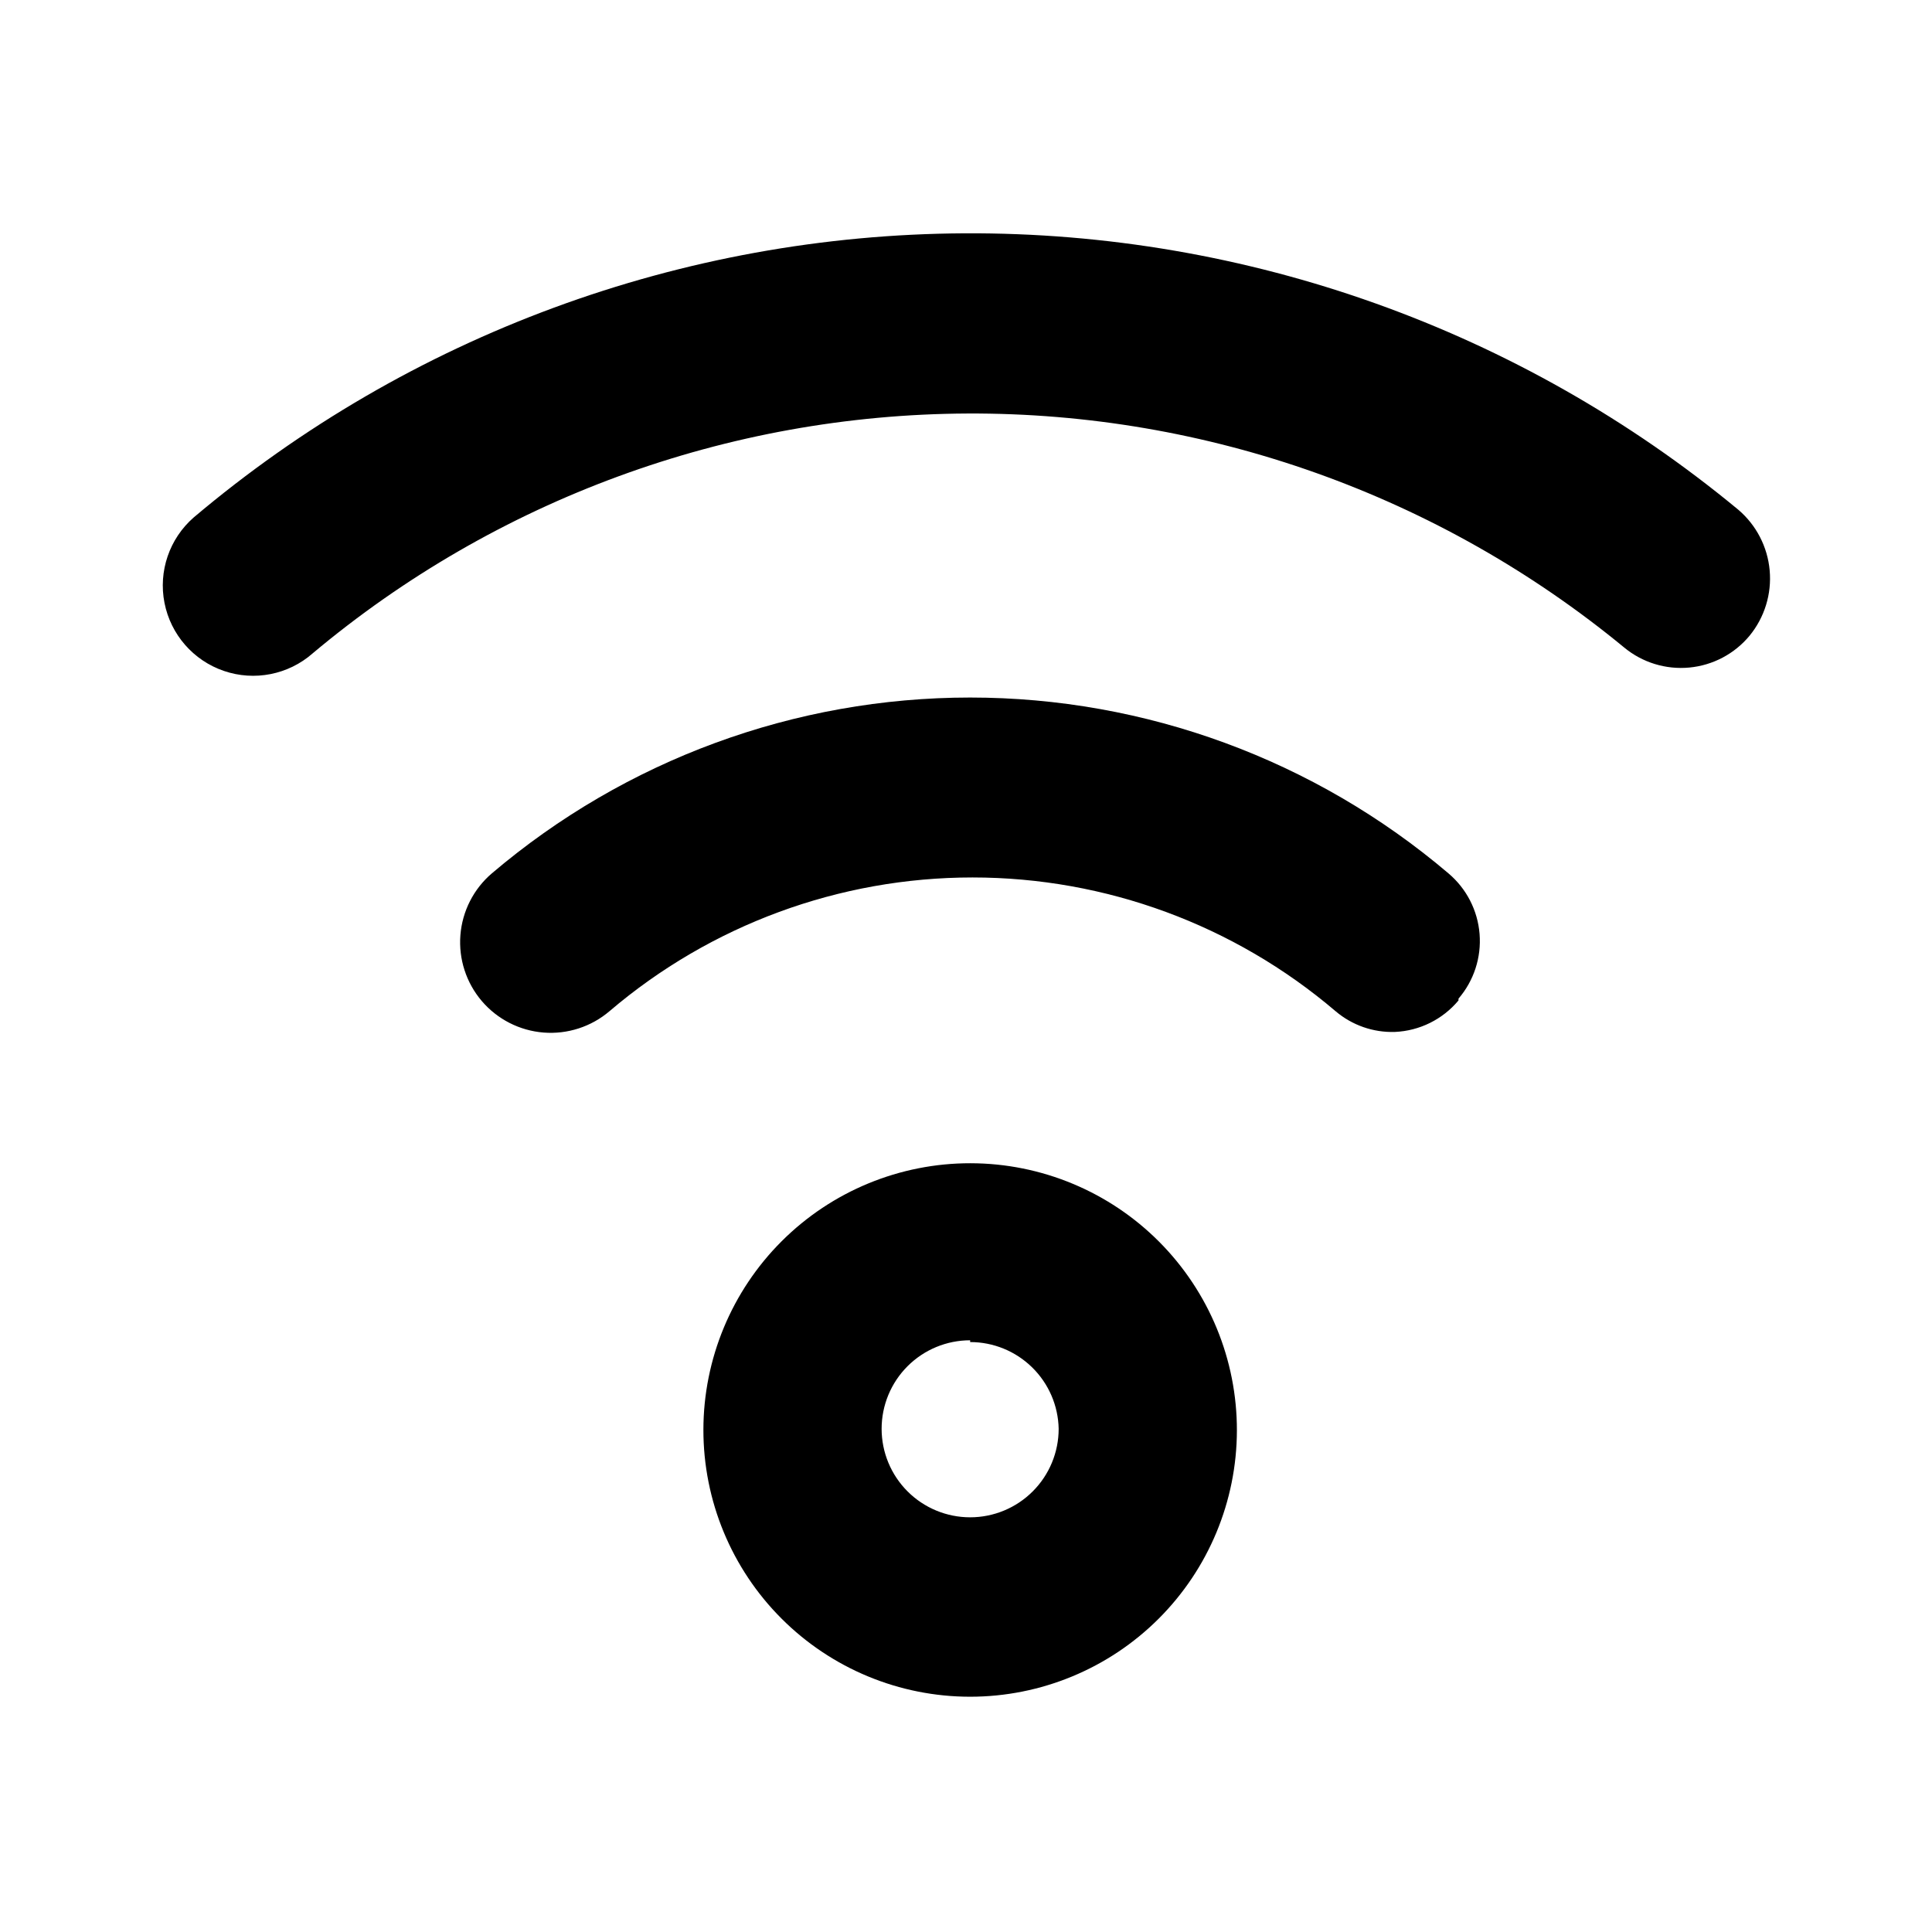
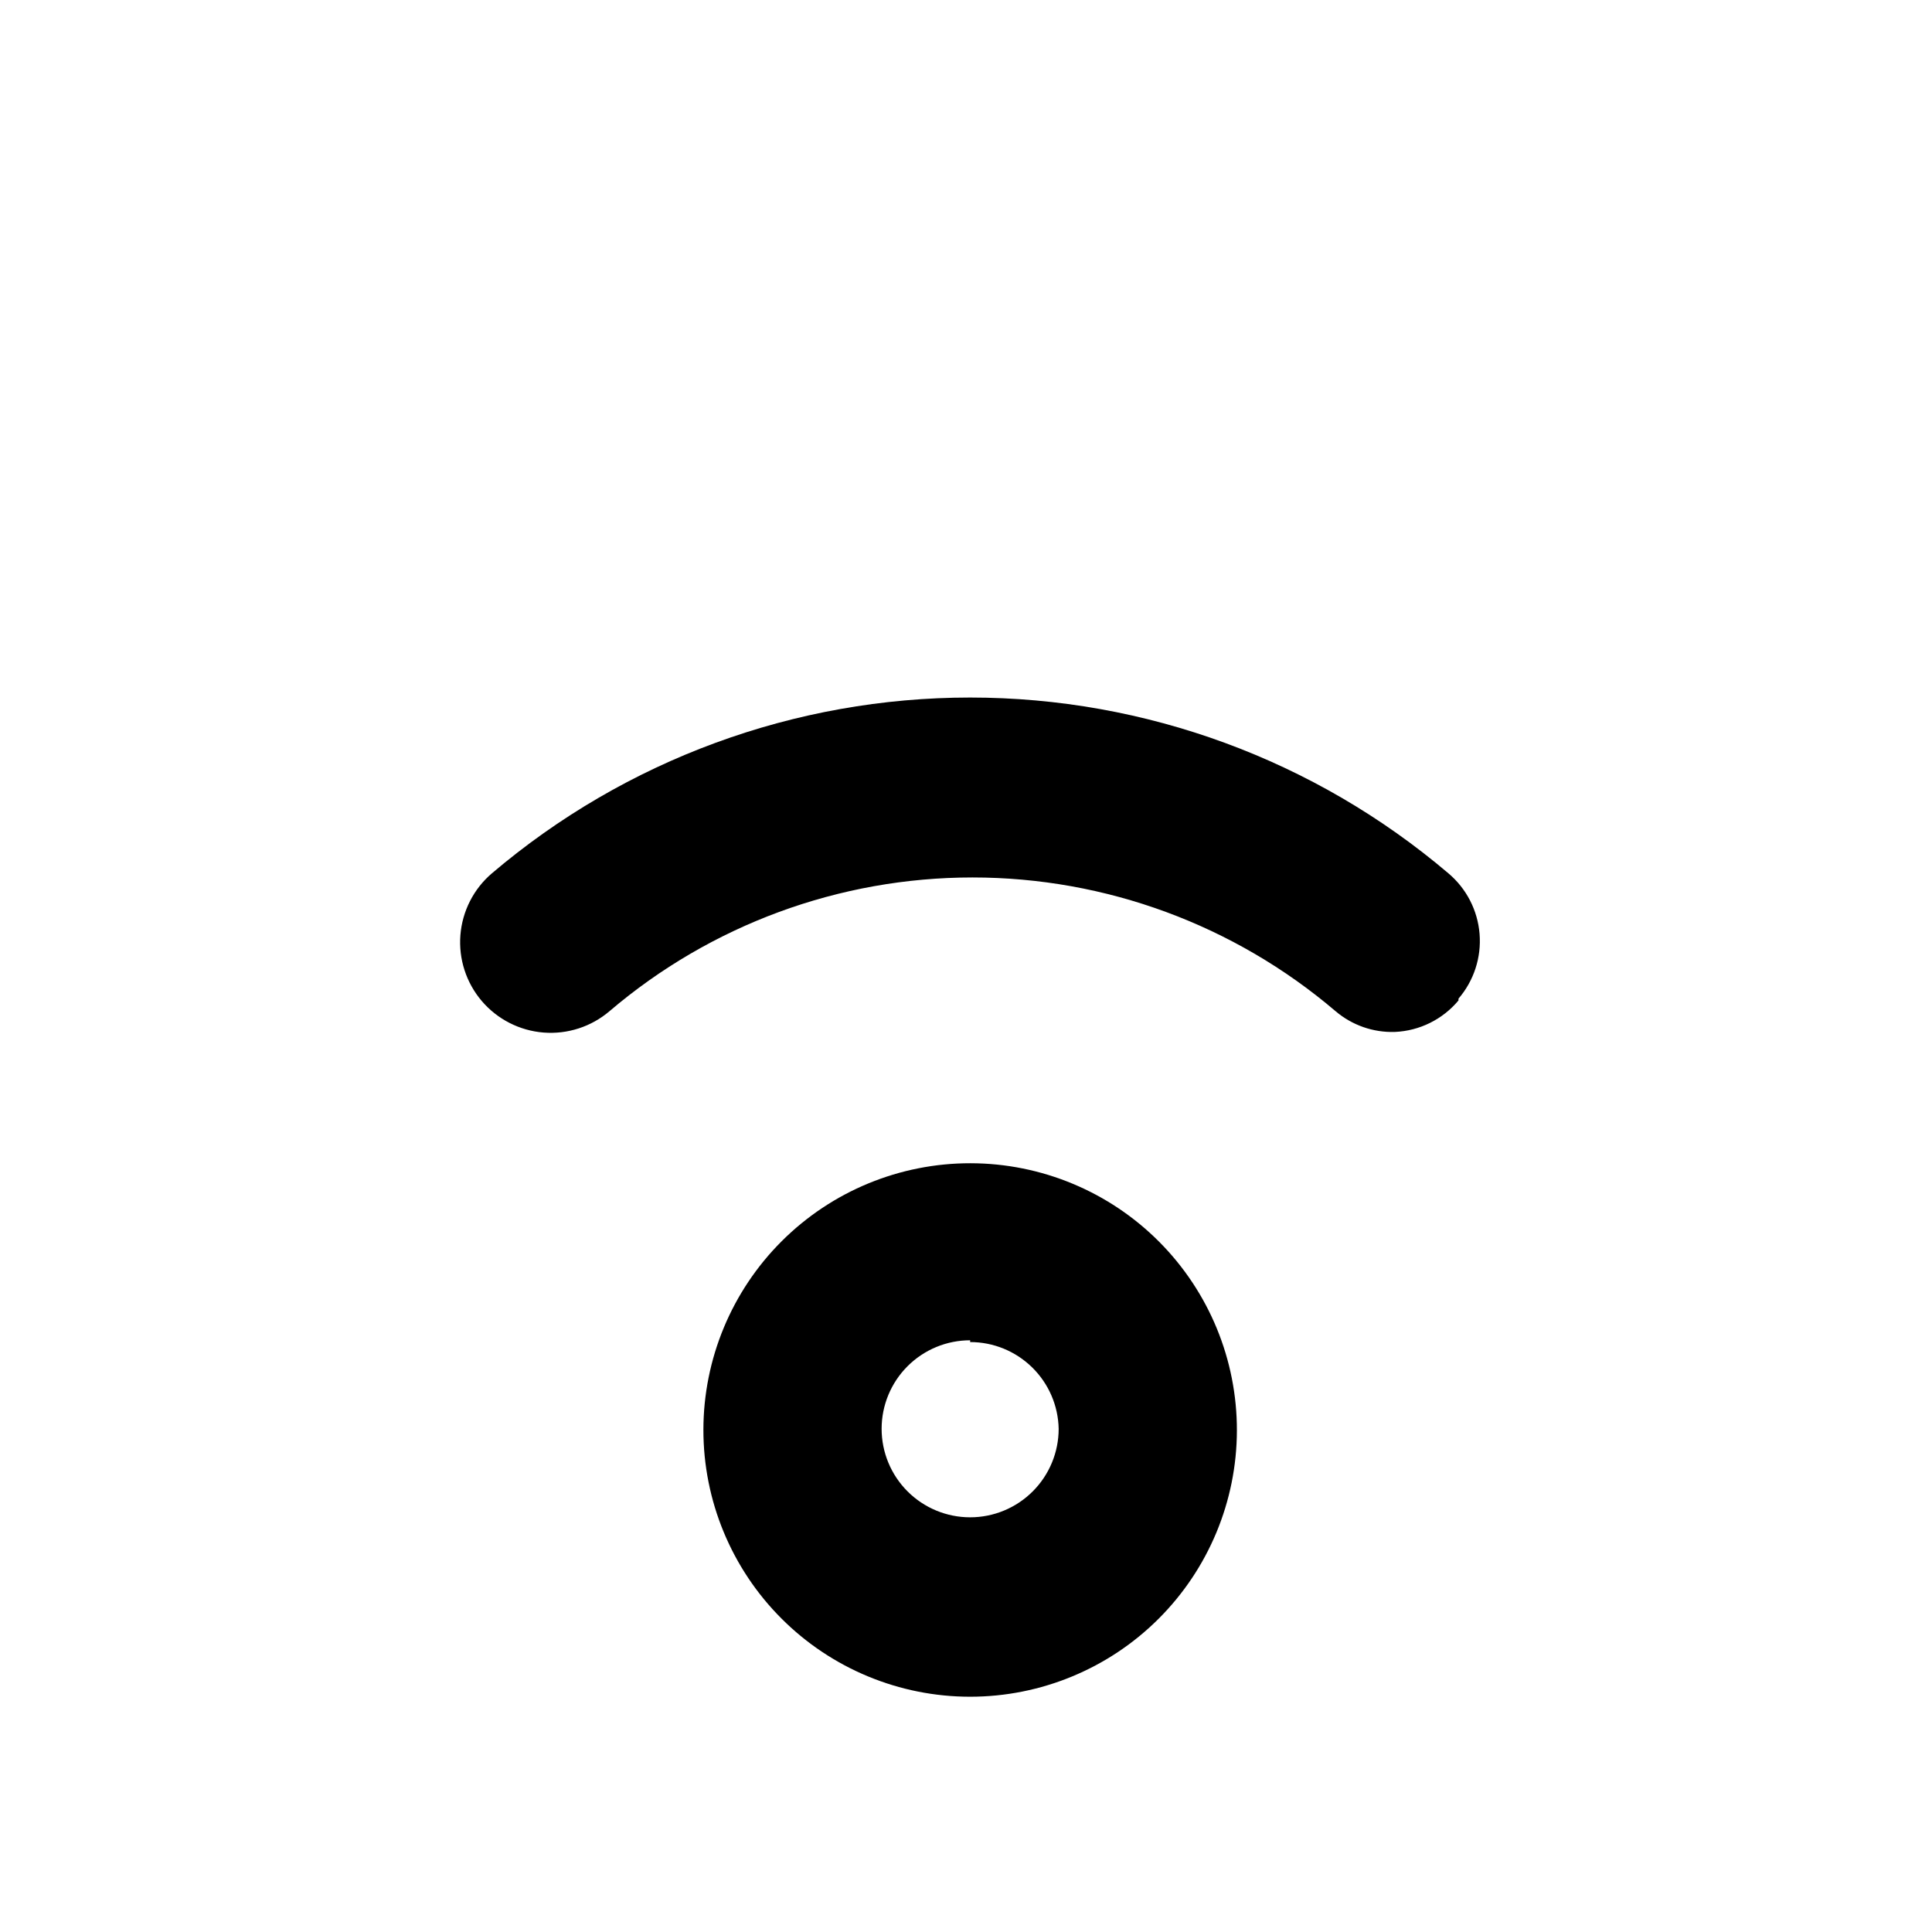
<svg xmlns="http://www.w3.org/2000/svg" fill="#000000" width="800px" height="800px" version="1.1" viewBox="144 144 512 512">
-   <path d="m401.1 593.65c-18.758 0-36.746-7.453-50.004-20.723-13.262-13.266-20.703-31.262-20.688-50.02s7.481-36.738 20.762-49.988c13.277-13.25 31.277-20.676 50.035-20.648 18.758 0.027 36.734 7.508 49.973 20.797 13.238 13.289 20.652 31.293 20.613 50.051-0.043 18.723-7.508 36.66-20.762 49.883s-31.211 20.648-49.93 20.648zm0-94.465v0.004c-6.223 0-12.188 2.469-16.59 6.871-4.398 4.398-6.871 10.363-6.871 16.586 0 6.223 2.473 12.188 6.871 16.586 4.402 4.402 10.367 6.871 16.59 6.871 6.219 0 12.188-2.469 16.586-6.871 4.398-4.398 6.871-10.363 6.871-16.586-0.121-6.141-2.648-11.984-7.035-16.281-4.387-4.301-10.281-6.707-16.422-6.703zm129.42-90.527h-0.004c4.078-4.746 6.09-10.926 5.586-17.168-0.5-6.238-3.477-12.016-8.262-16.051-35.383-30.074-80.305-46.586-126.74-46.586-46.438 0-91.359 16.512-126.74 46.586-4.844 4.133-7.844 10.023-8.348 16.371-0.5 6.348 1.539 12.637 5.672 17.48 4.133 4.844 10.023 7.844 16.371 8.348 6.348 0.5 12.637-1.539 17.48-5.672 26.832-22.871 60.938-35.43 96.195-35.43 35.258 0 69.359 12.559 96.195 35.43 4.383 3.731 9.996 5.695 15.746 5.508 6.535-0.289 12.652-3.32 16.844-8.344zm-303.71-91.473c48.645-40.809 110.04-63.309 173.53-63.598 63.496-0.289 125.09 21.656 174.1 62.023 4.824 3.984 11.035 5.887 17.262 5.297 6.231-0.59 11.969-3.625 15.961-8.445 3.969-4.848 5.879-11.059 5.32-17.301-0.559-6.238-3.543-12.012-8.312-16.074-57.648-47.703-130.22-73.629-205.04-73.254-74.824 0.371-147.14 27.023-204.3 75.301-6.438 5.621-9.391 14.258-7.738 22.645 1.652 8.391 7.652 15.262 15.746 18.027 8.09 2.766 17.043 1.004 23.48-4.621z" />
+   <path d="m401.1 593.65c-18.758 0-36.746-7.453-50.004-20.723-13.262-13.266-20.703-31.262-20.688-50.02s7.481-36.738 20.762-49.988c13.277-13.25 31.277-20.676 50.035-20.648 18.758 0.027 36.734 7.508 49.973 20.797 13.238 13.289 20.652 31.293 20.613 50.051-0.043 18.723-7.508 36.66-20.762 49.883s-31.211 20.648-49.93 20.648zm0-94.465v0.004c-6.223 0-12.188 2.469-16.59 6.871-4.398 4.398-6.871 10.363-6.871 16.586 0 6.223 2.473 12.188 6.871 16.586 4.402 4.402 10.367 6.871 16.59 6.871 6.219 0 12.188-2.469 16.586-6.871 4.398-4.398 6.871-10.363 6.871-16.586-0.121-6.141-2.648-11.984-7.035-16.281-4.387-4.301-10.281-6.707-16.422-6.703zm129.42-90.527h-0.004c4.078-4.746 6.09-10.926 5.586-17.168-0.5-6.238-3.477-12.016-8.262-16.051-35.383-30.074-80.305-46.586-126.74-46.586-46.438 0-91.359 16.512-126.74 46.586-4.844 4.133-7.844 10.023-8.348 16.371-0.5 6.348 1.539 12.637 5.672 17.48 4.133 4.844 10.023 7.844 16.371 8.348 6.348 0.5 12.637-1.539 17.48-5.672 26.832-22.871 60.938-35.43 96.195-35.43 35.258 0 69.359 12.559 96.195 35.43 4.383 3.731 9.996 5.695 15.746 5.508 6.535-0.289 12.652-3.32 16.844-8.344zm-303.71-91.473z" />
</svg>